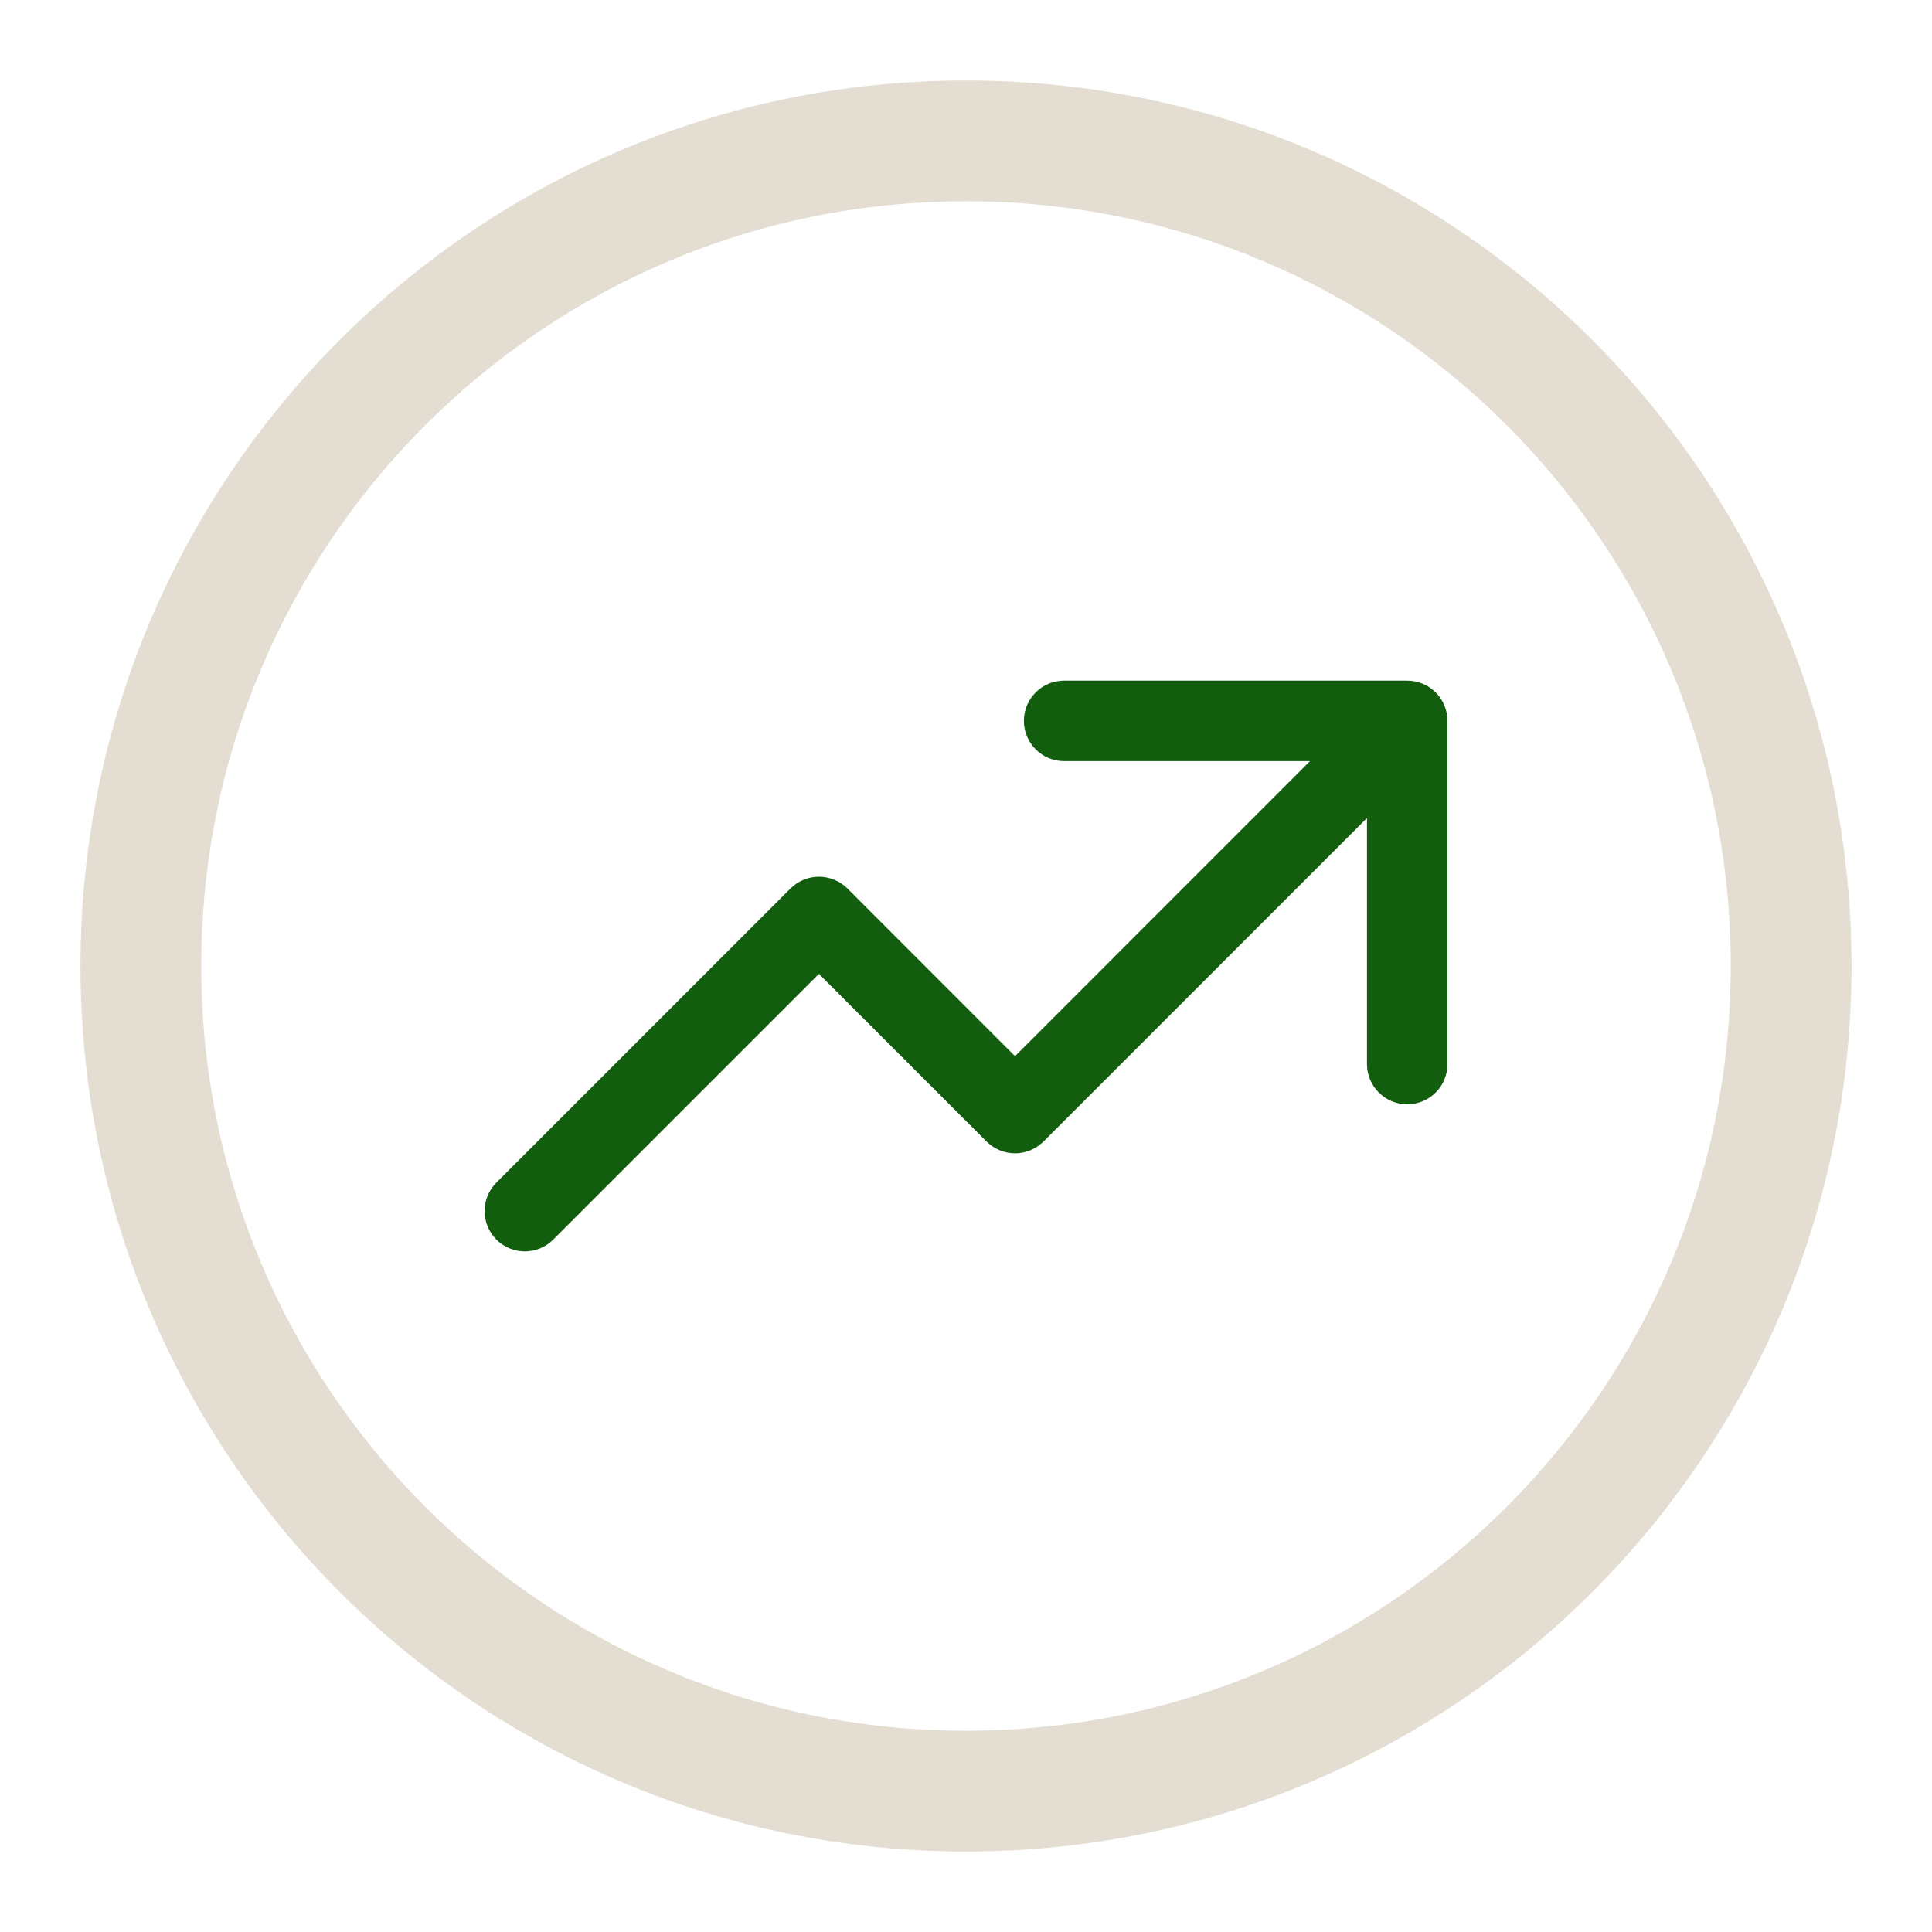
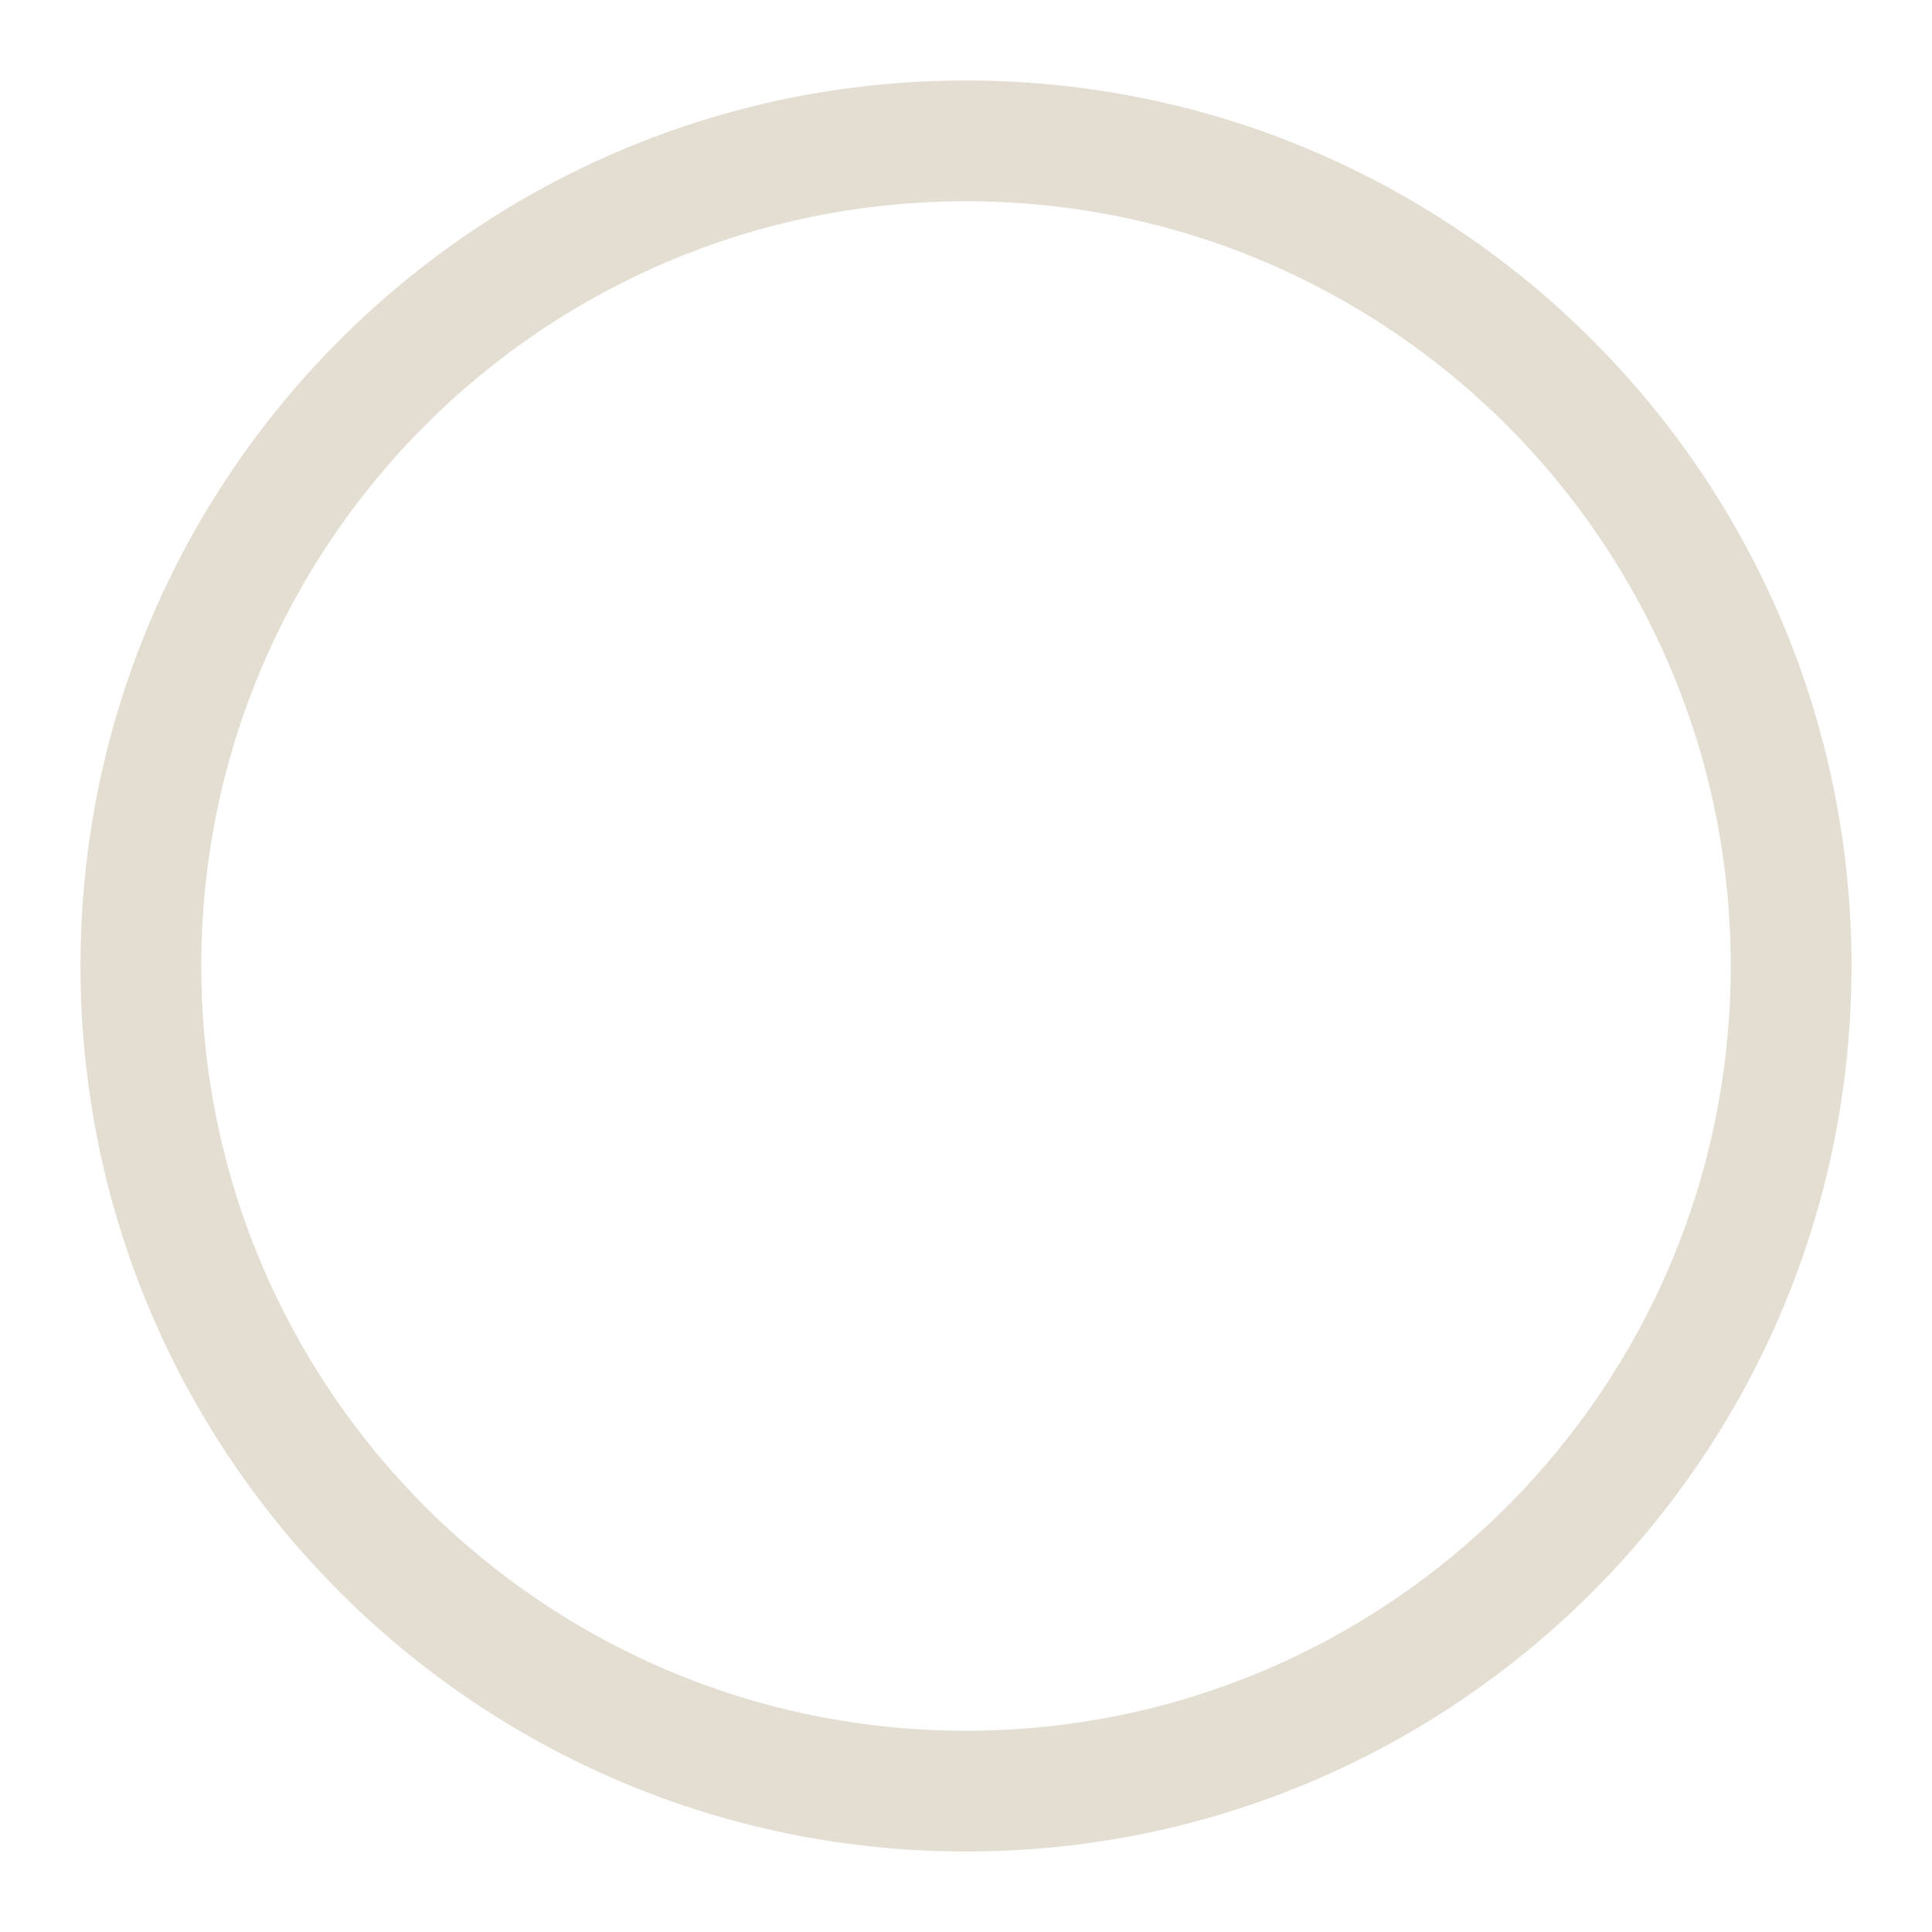
<svg xmlns="http://www.w3.org/2000/svg" width="24" height="24" viewBox="0 0 24 24" fill="none">
-   <path fill-rule="evenodd" clip-rule="evenodd" d="M12 21.5C17.247 21.5 21.5 17.247 21.5 12C21.5 6.753 17.247 2.5 12 2.5C6.753 2.5 2.5 6.753 2.5 12C2.5 17.247 6.753 21.5 12 21.5ZM12 23C18.075 23 23 18.075 23 12C23 5.925 18.075 1 12 1C5.925 1 1 5.925 1 12C1 18.075 5.925 23 12 23Z" fill="#E3DDD2" />
-   <path d="M17.48 8.455H13.219C12.943 8.455 12.719 8.679 12.719 8.955C12.719 9.231 12.943 9.455 13.219 9.455H16.273L12.609 13.12L10.527 11.037C10.433 10.944 10.306 10.891 10.173 10.891C10.041 10.891 9.913 10.944 9.82 11.037L6.166 14.691C5.971 14.886 5.971 15.203 6.166 15.398C6.361 15.594 6.678 15.594 6.873 15.398L10.173 12.098L12.255 14.18C12.349 14.274 12.476 14.327 12.609 14.327C12.742 14.327 12.869 14.274 12.963 14.18L16.981 10.162V13.218C16.981 13.494 17.205 13.718 17.481 13.718C17.758 13.718 17.981 13.494 17.981 13.218V8.955C17.981 8.679 17.757 8.455 17.48 8.455Z" fill="#135D0F" />
+   <path fill-rule="evenodd" clip-rule="evenodd" d="M12 21.5C17.247 21.5 21.5 17.247 21.5 12C21.5 6.753 17.247 2.5 12 2.5C6.753 2.5 2.5 6.753 2.5 12C2.5 17.247 6.753 21.5 12 21.5M12 23C18.075 23 23 18.075 23 12C23 5.925 18.075 1 12 1C5.925 1 1 5.925 1 12C1 18.075 5.925 23 12 23Z" fill="#E3DDD2" />
</svg>